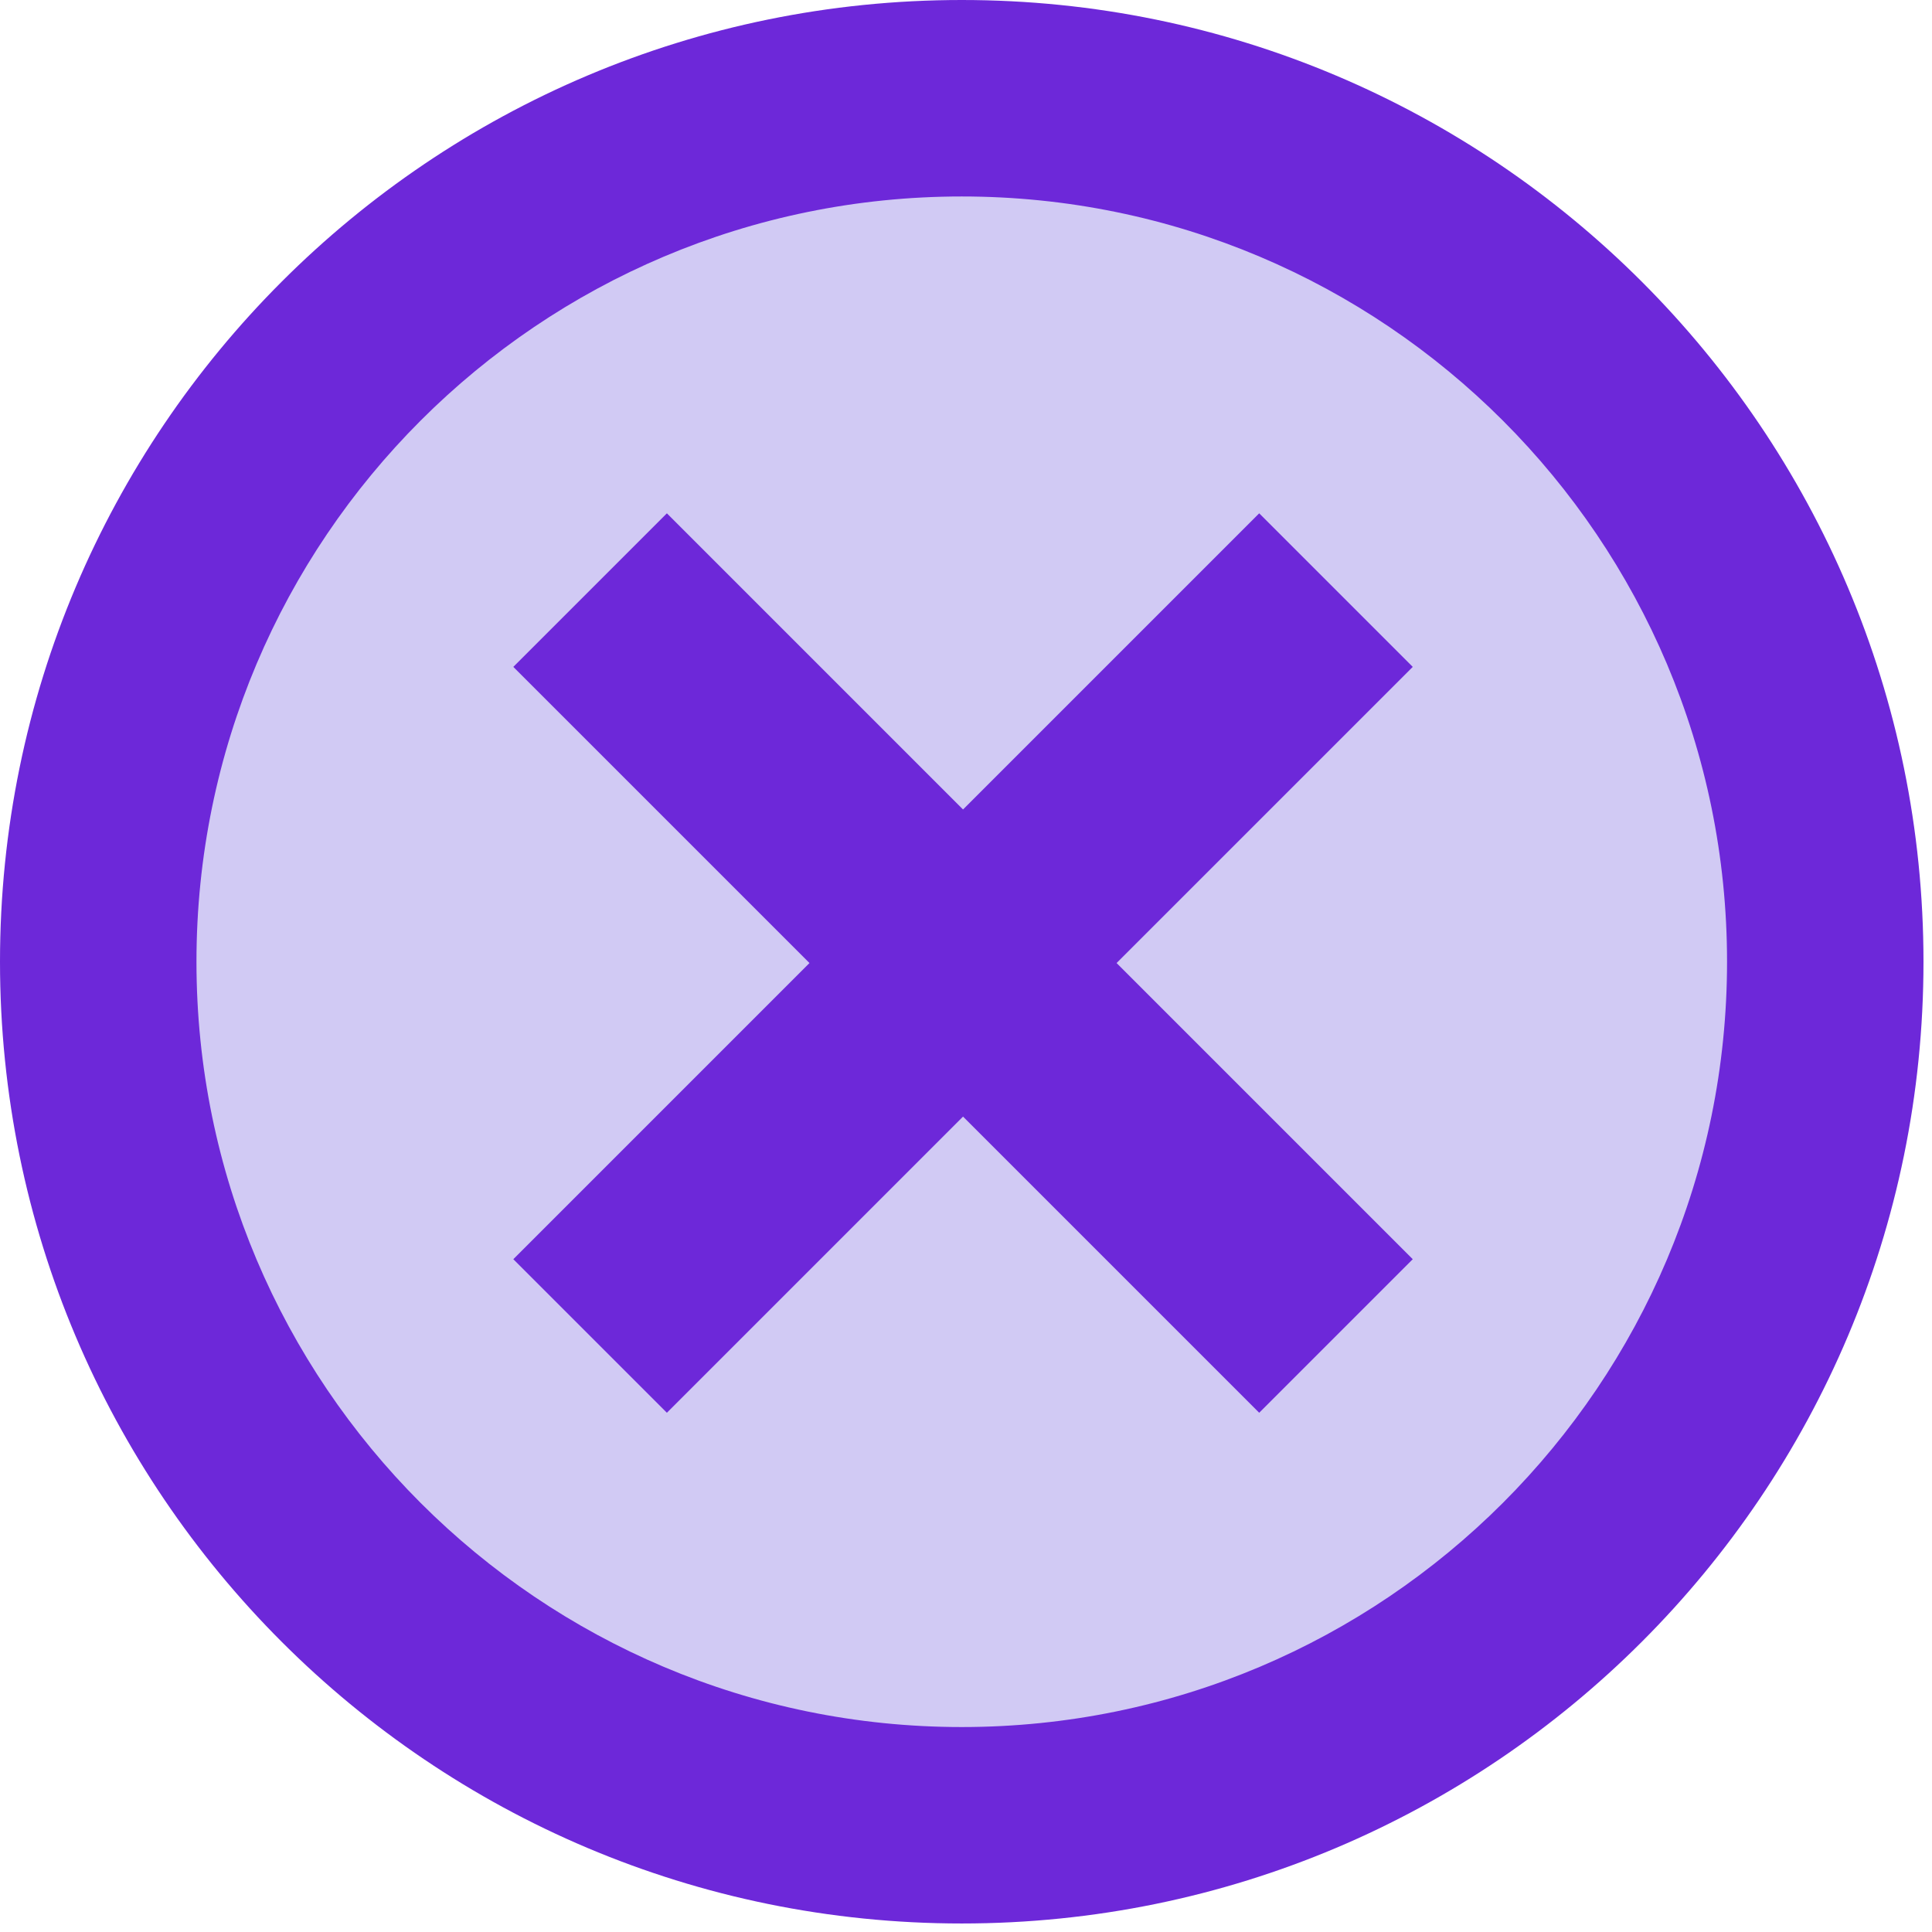
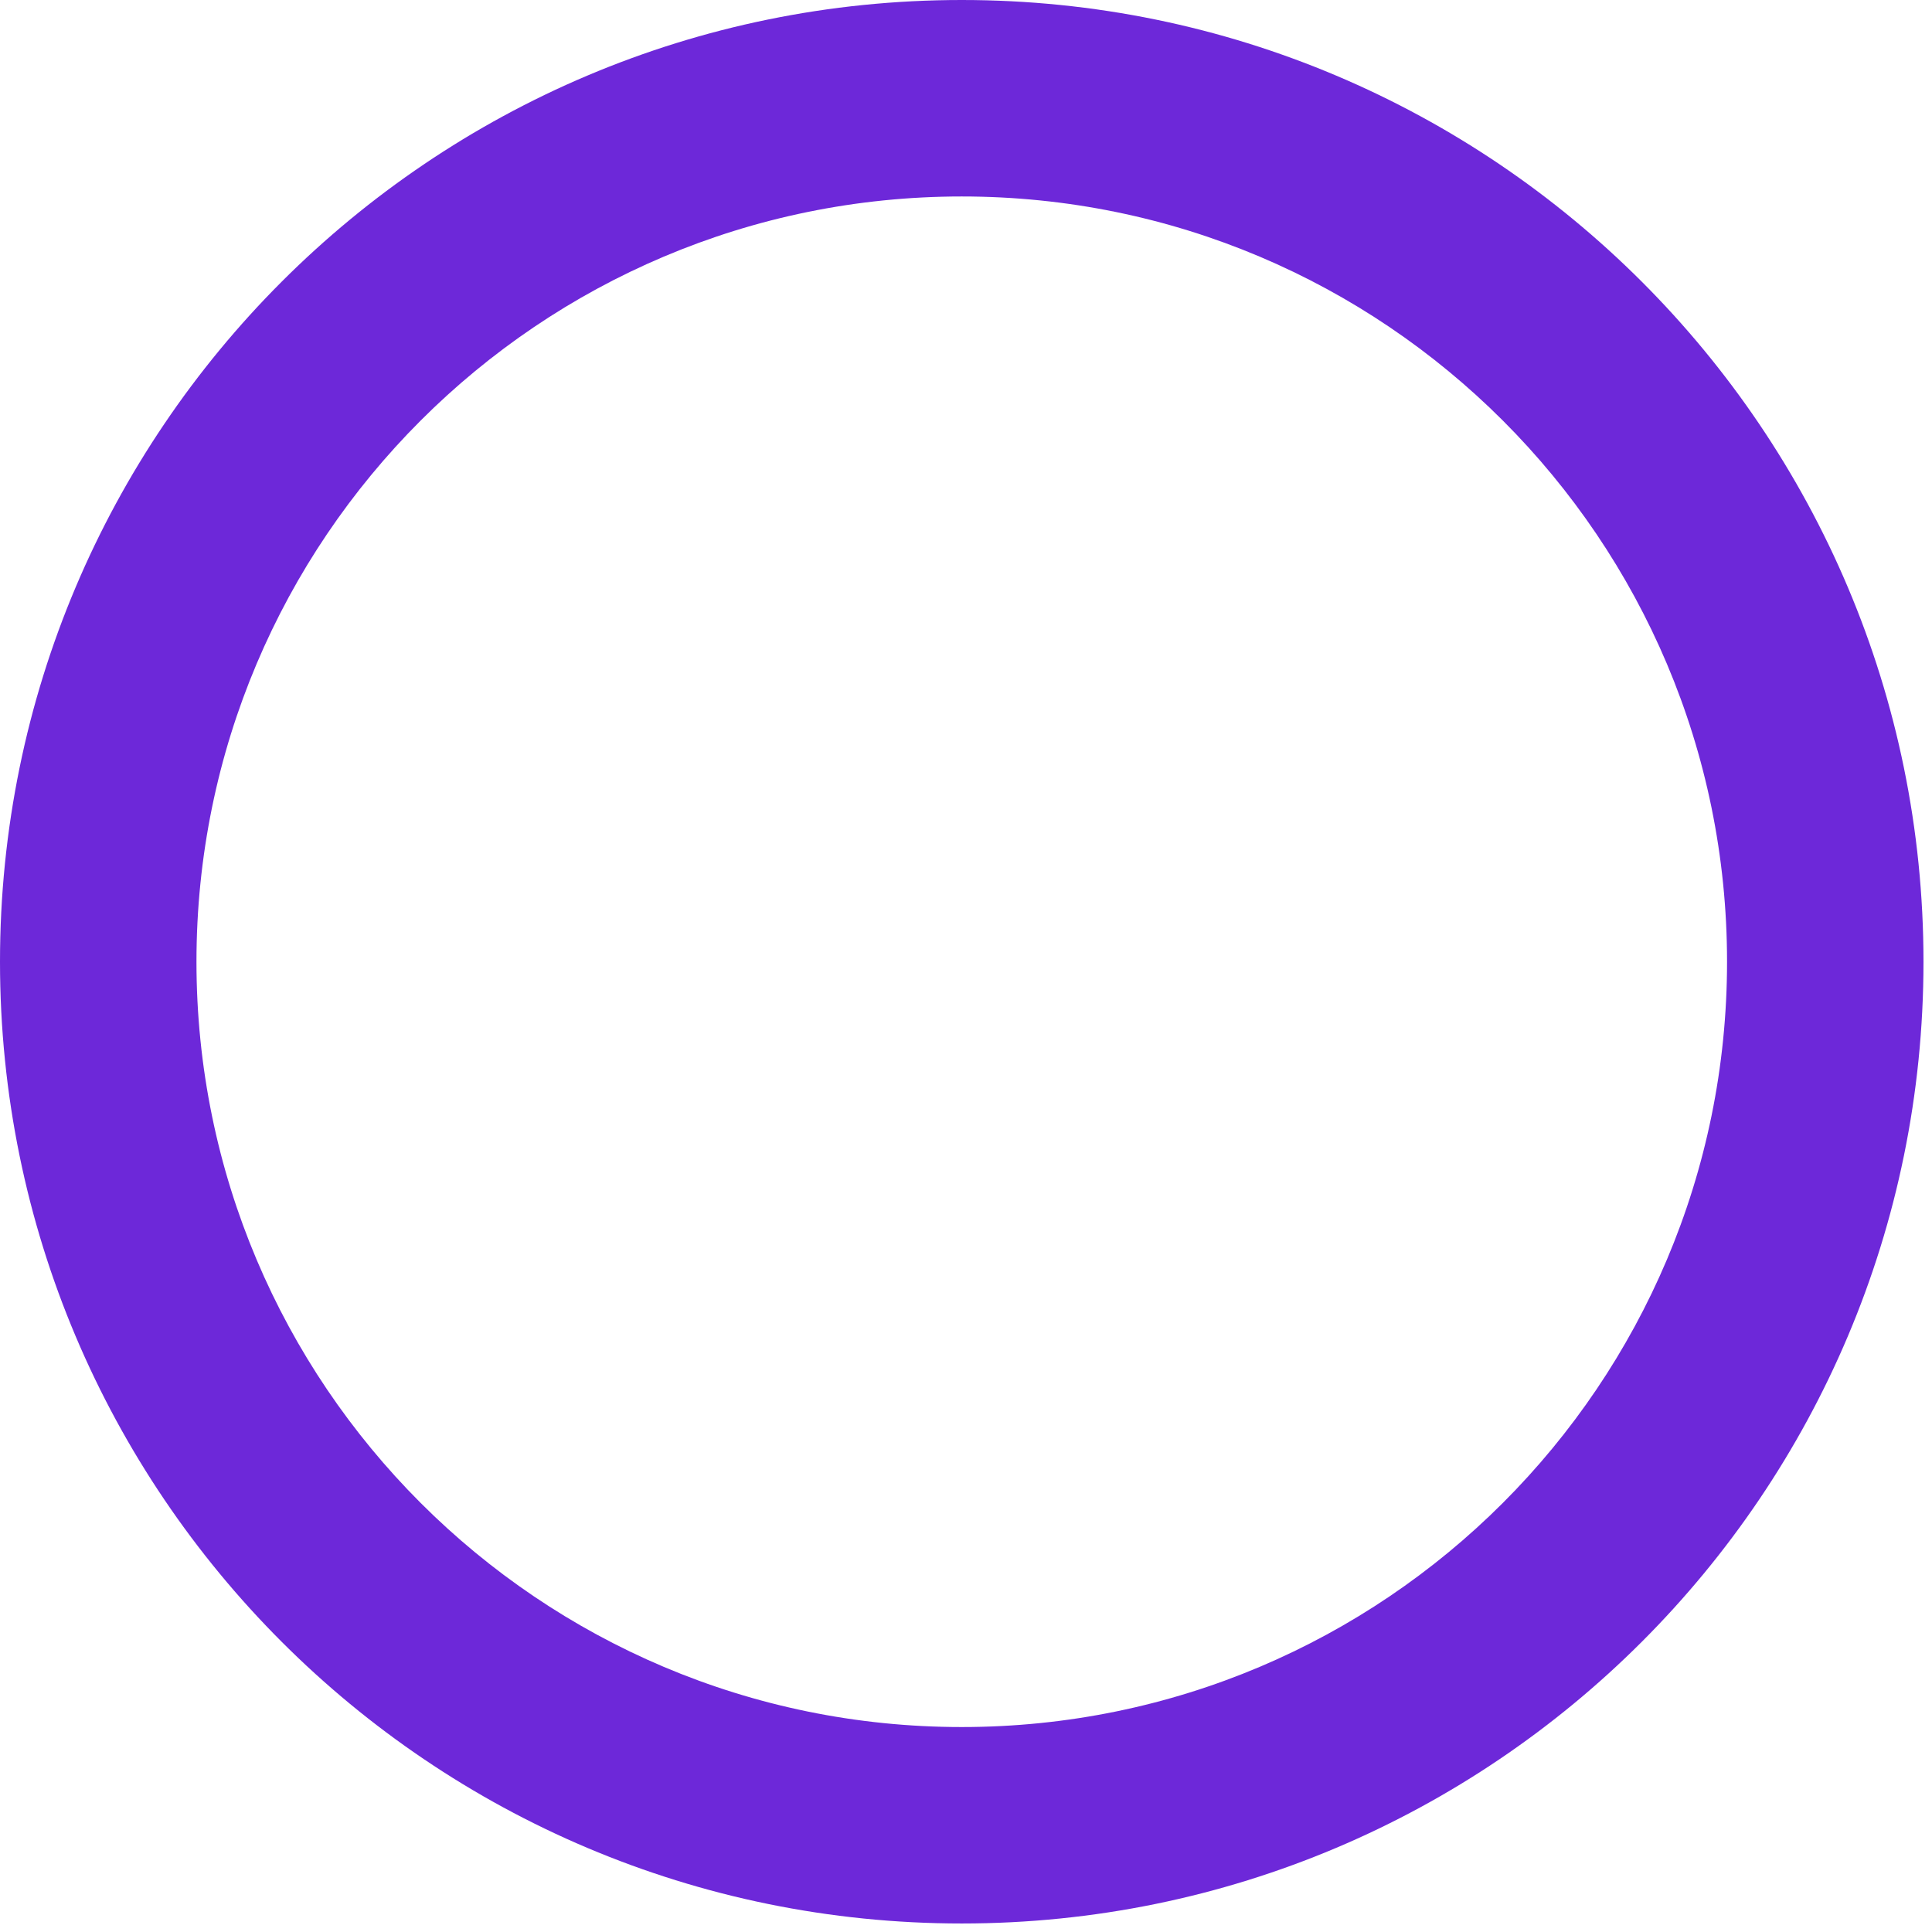
<svg xmlns="http://www.w3.org/2000/svg" width="71" height="71" viewBox="0 0 71 71" fill="none">
-   <circle cx="35.5" cy="35.111" r="34.5" fill="#654FDA" fill-opacity="0.3" />
  <path d="M70.687 35.344C70.687 54.864 54.864 70.687 35.344 70.687C15.824 70.687 0 54.864 0 35.344C0 15.824 15.824 0 35.344 0C54.864 0 70.687 15.824 70.687 35.344ZM7.22 35.344C7.22 50.876 19.811 63.468 35.344 63.468C50.876 63.468 63.468 50.876 63.468 35.344C63.468 19.811 50.876 7.22 35.344 7.22C19.811 7.22 7.22 19.811 7.22 35.344Z" fill="#6D28D9" />
-   <path fill-rule="evenodd" clip-rule="evenodd" d="M51.918 24.508L46.275 18.864L35.391 29.748L24.508 18.864L18.864 24.508L29.748 35.391L18.864 46.275L24.508 51.918L35.391 41.034L46.275 51.918L51.918 46.275L41.034 35.391L51.918 24.508Z" fill="#6D28D9" />
</svg>